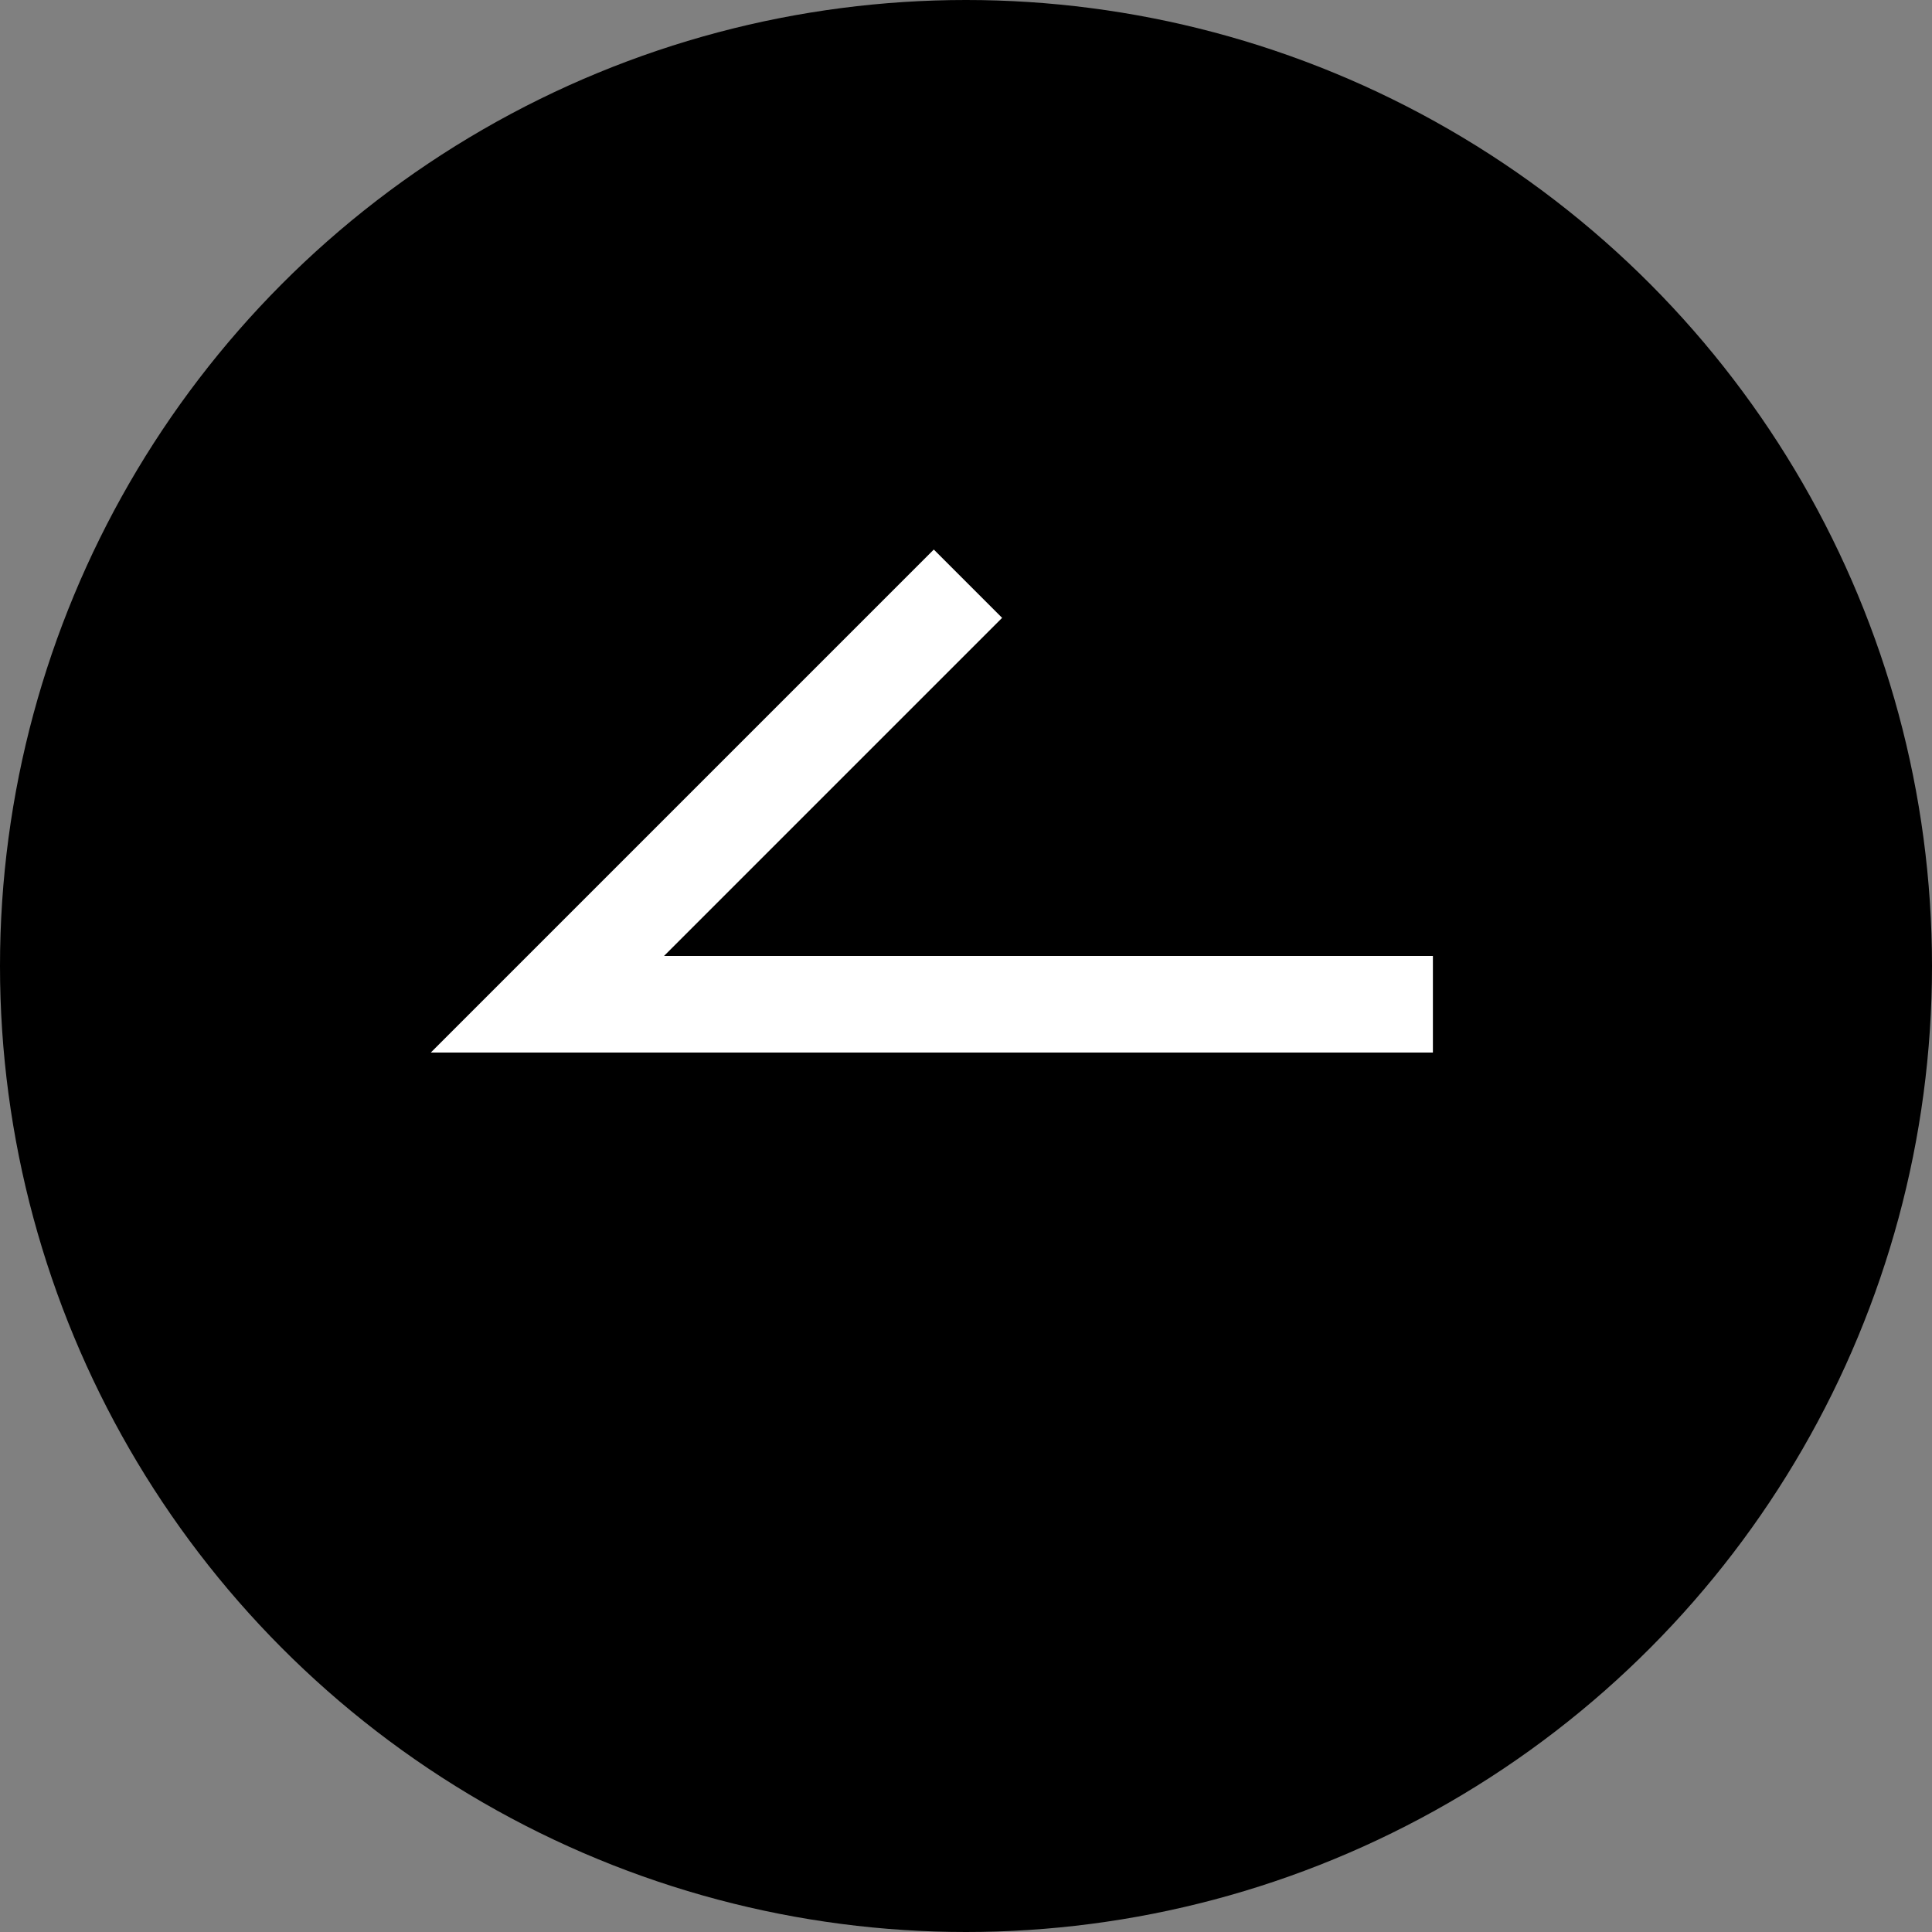
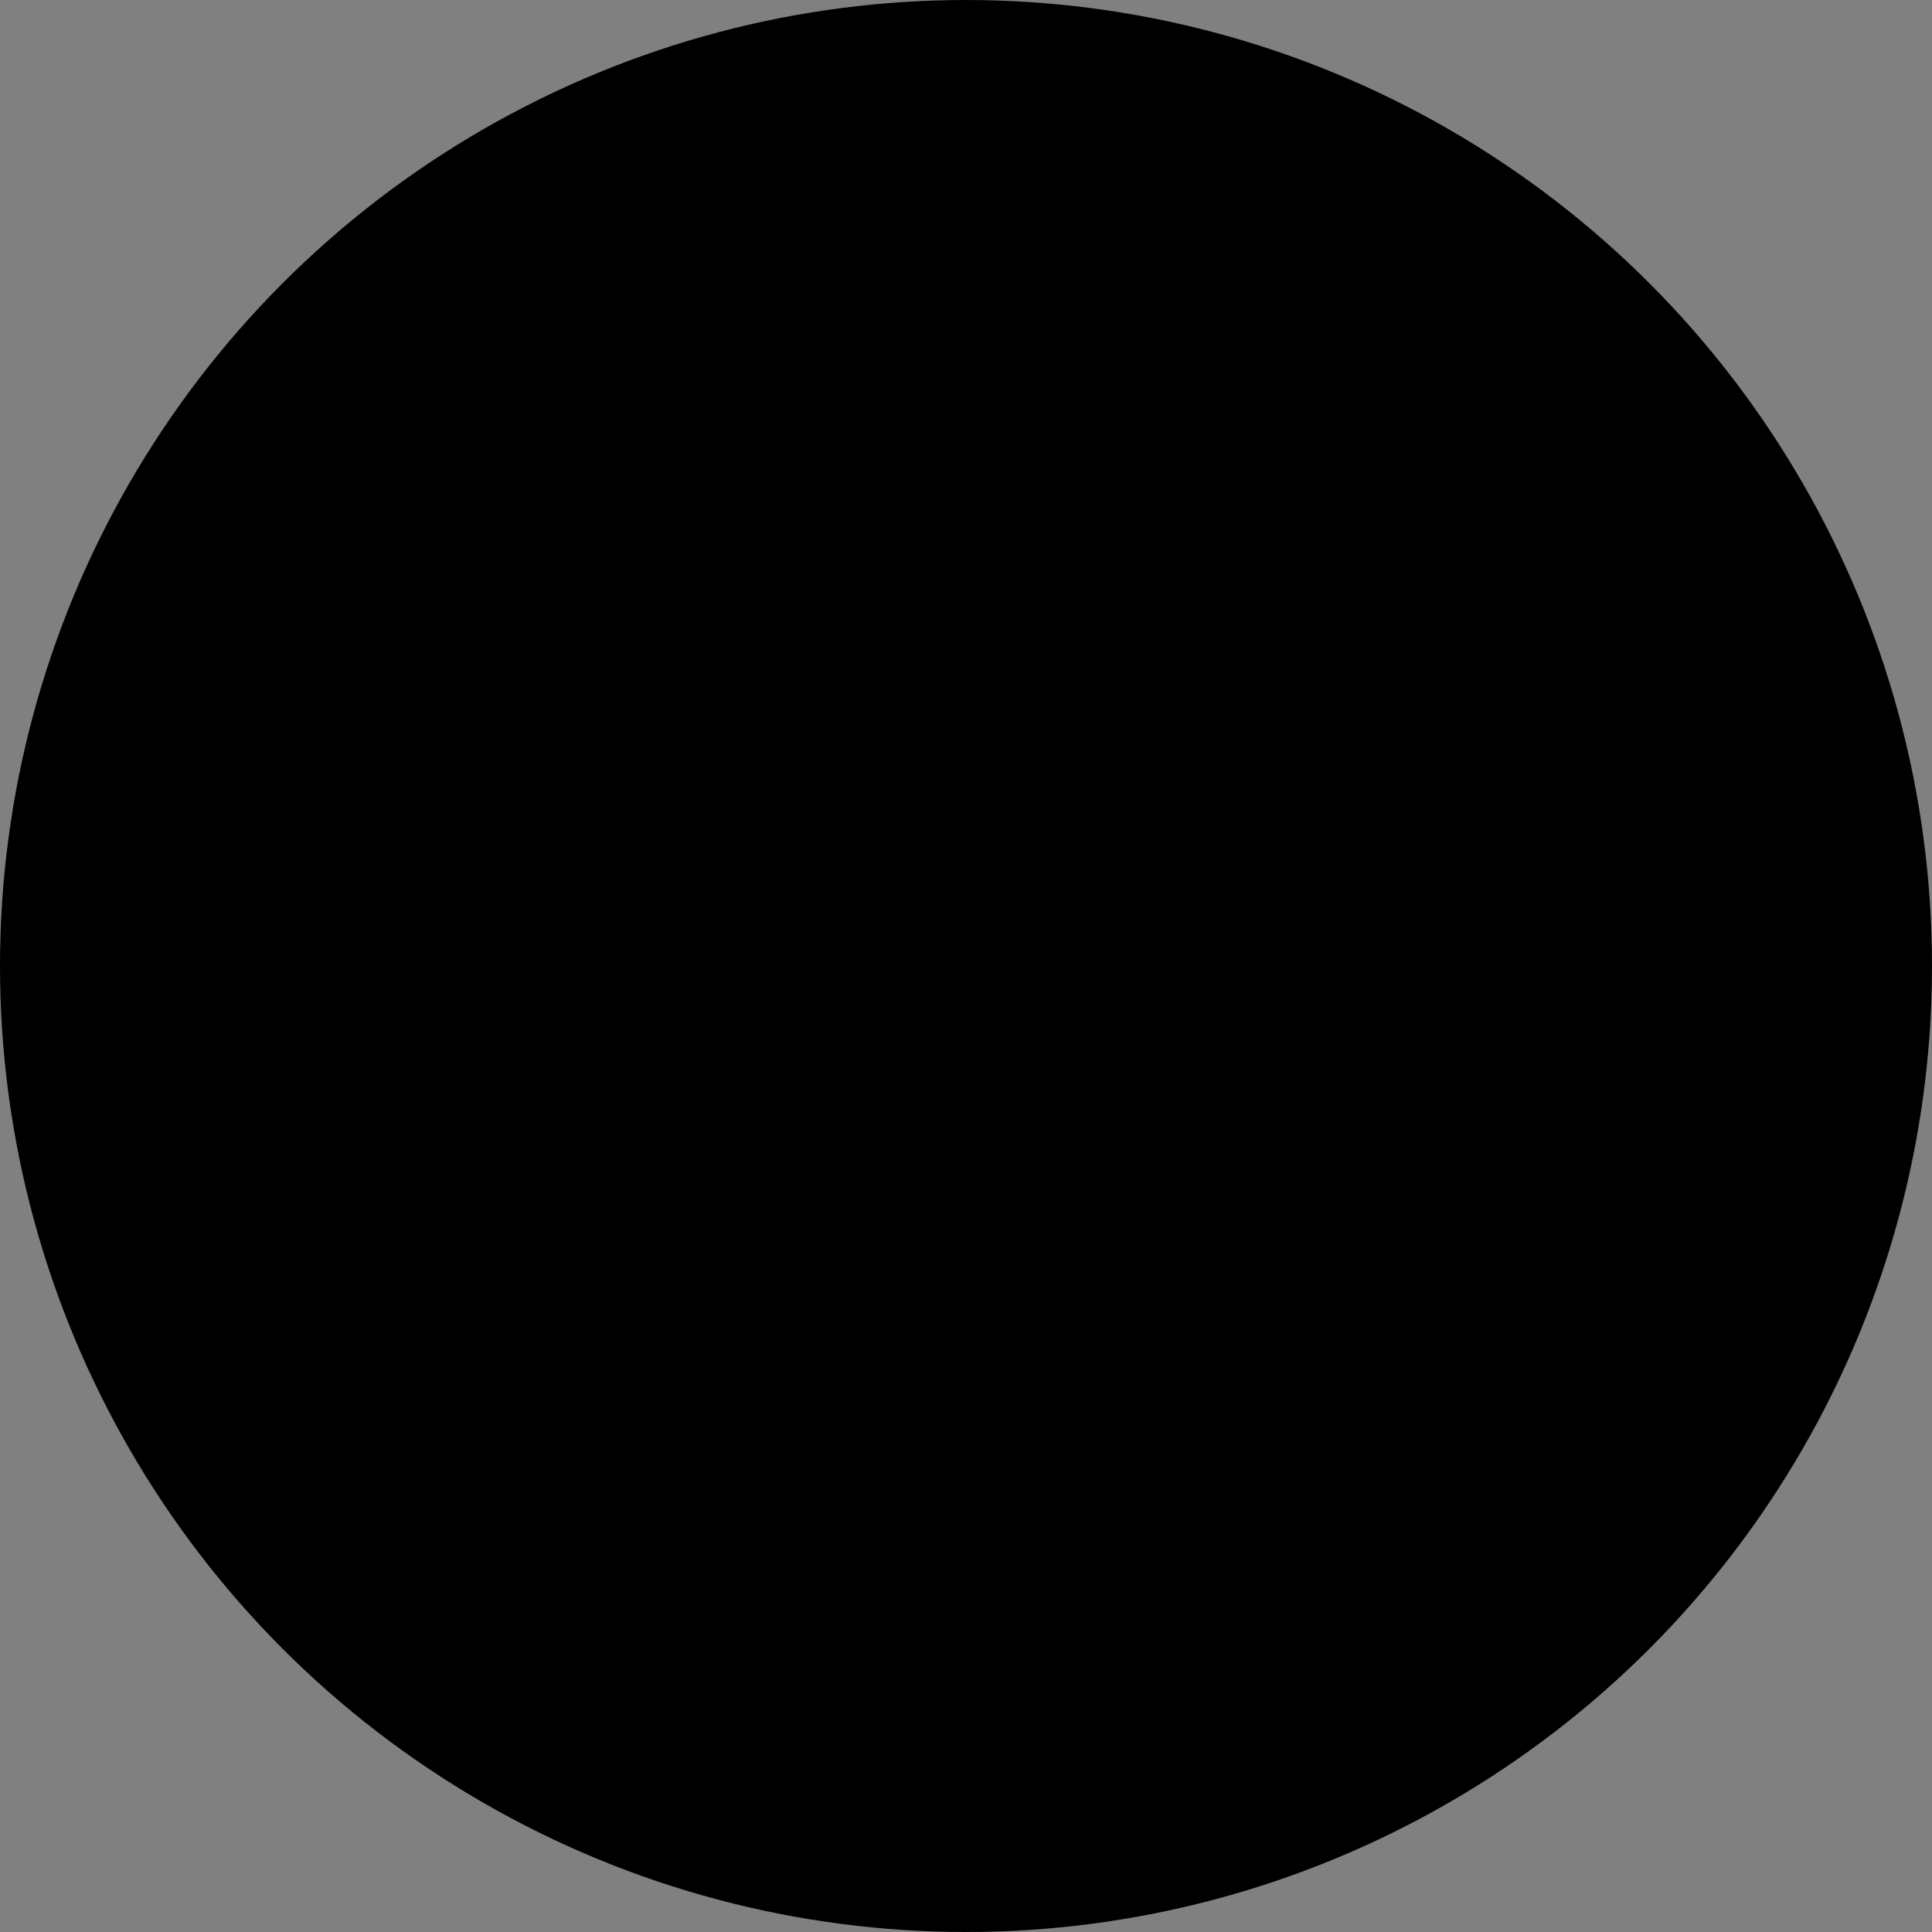
<svg xmlns="http://www.w3.org/2000/svg" width="30" height="30" viewBox="0 0 30 30">
  <rect x="0" y="0" width="30" height="30" fill="#808080" stroke="none" />
  <circle cx="15" cy="15" r="15" />
-   <path d="M24.68,19.5h-13l6-6" transform="translate(-3.18 -3.906)" fill="none" stroke="#fff" stroke-linecap="square" stroke-width="1.5" />
</svg>